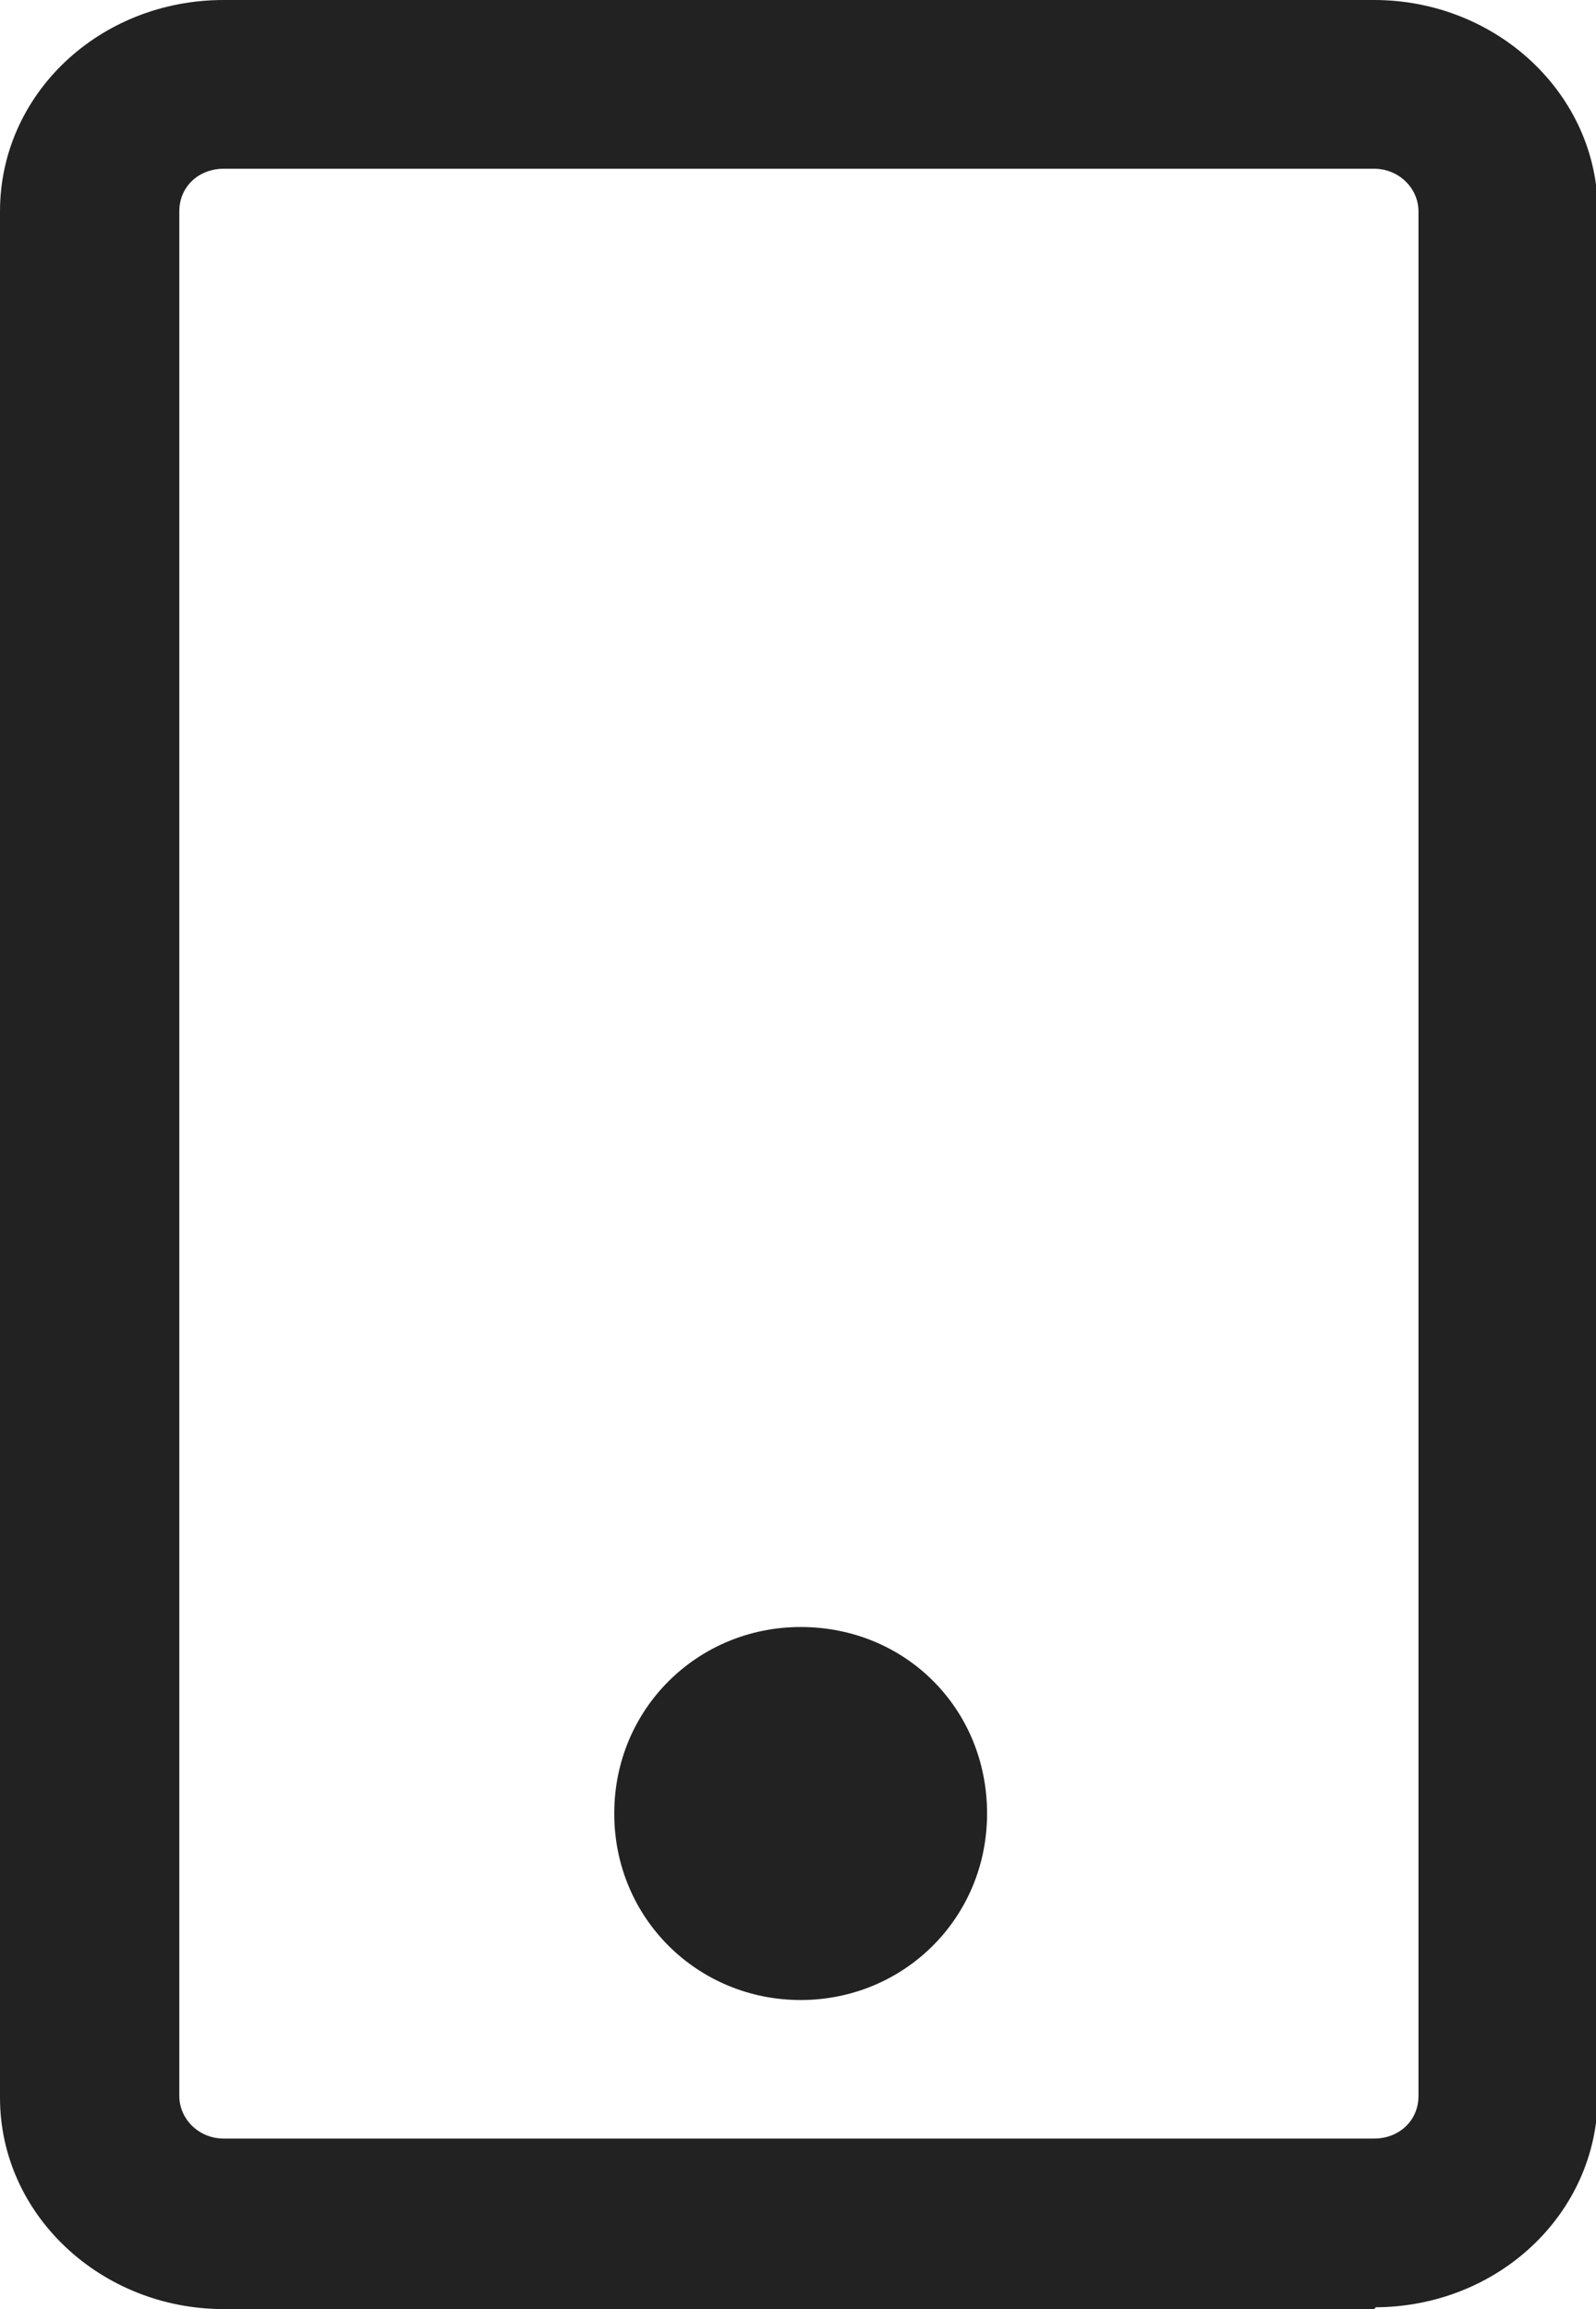
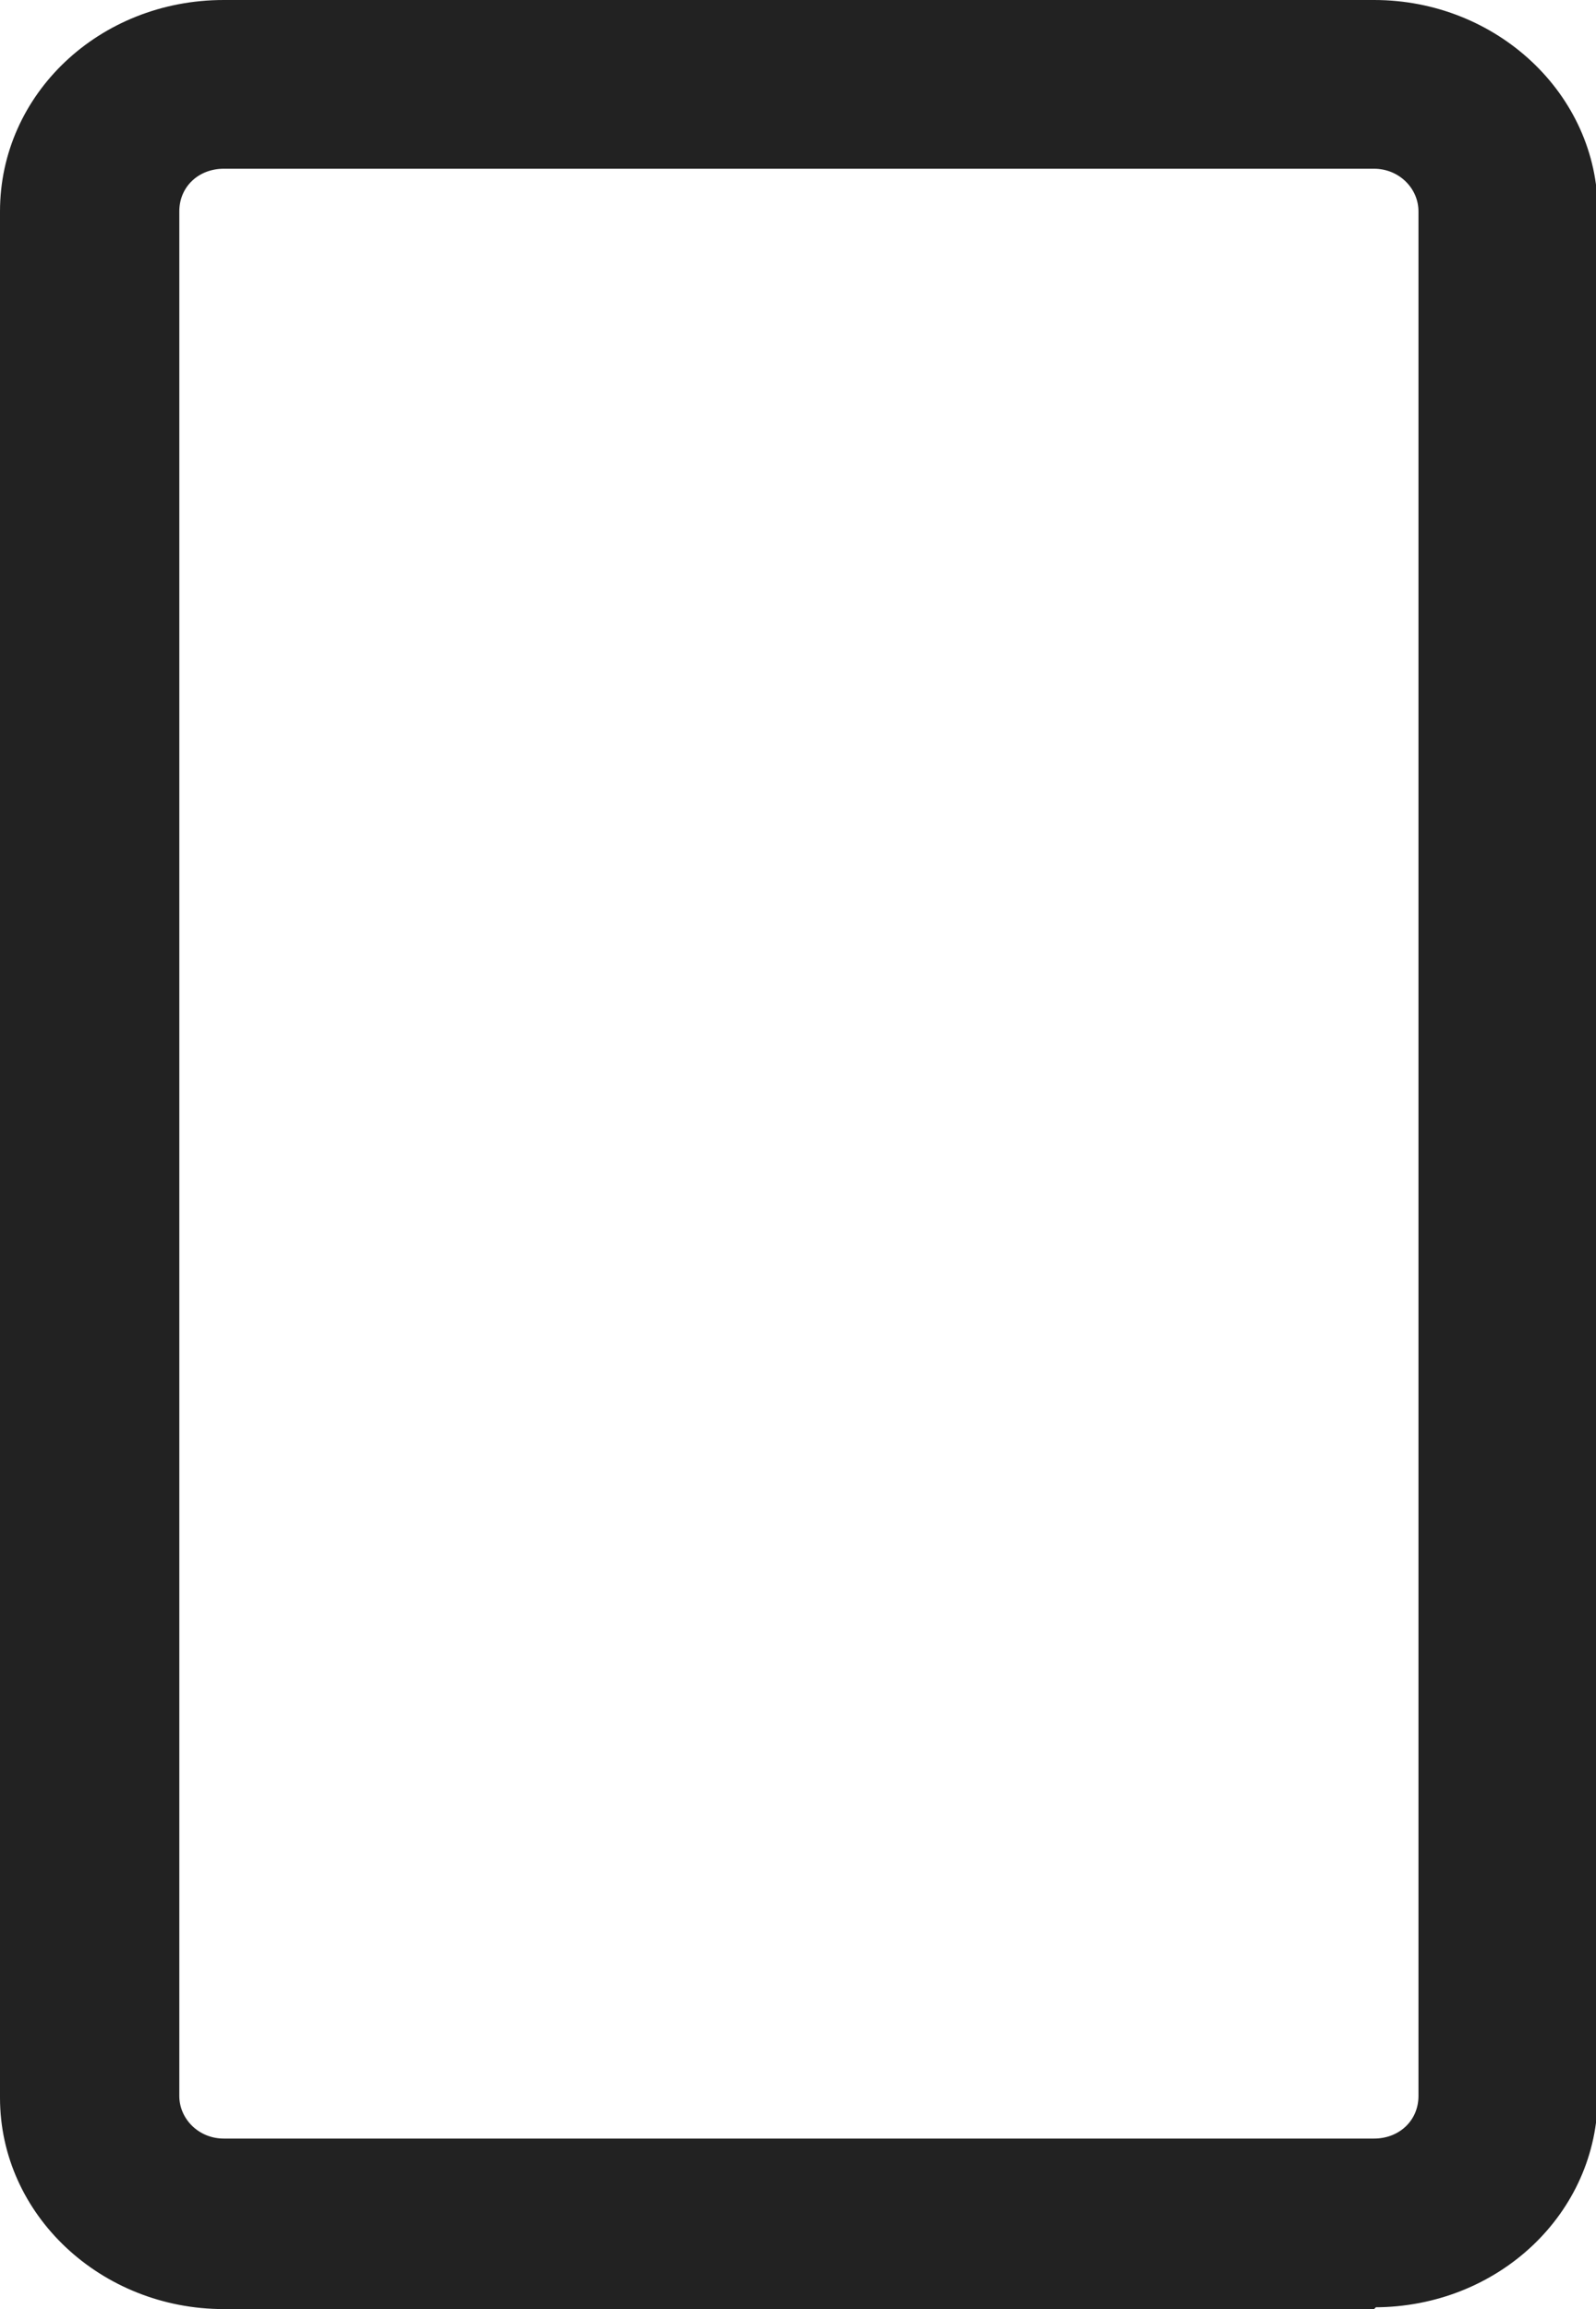
<svg xmlns="http://www.w3.org/2000/svg" id="Layer_2" data-name="Layer 2" viewBox="0 0 8.99 13">
  <g id="Layer_1-2" data-name="Layer 1">
    <g>
      <path d="M7.74,13H1.26c-.69,0-1.26-.53-1.26-1.19V1.19C0,.53.56,0,1.26,0h6.48c.69,0,1.26.53,1.26,1.19v10.61c0,.66-.56,1.19-1.26,1.19h.01ZM1.26.95c-.14,0-.25.1-.25.24v10.61c0,.13.11.24.25.24h6.48c.14,0,.25-.1.25-.24V1.19c0-.13-.11-.24-.25-.24H1.26Z" fill="#222" />
-       <path d="M4.51,9.16c-.58,0-1.05.46-1.05,1.05s.47,1.05,1.05,1.05,1.05-.46,1.05-1.05-.46-1.05-1.05-1.05Z" fill="#222" />
    </g>
  </g>
</svg>